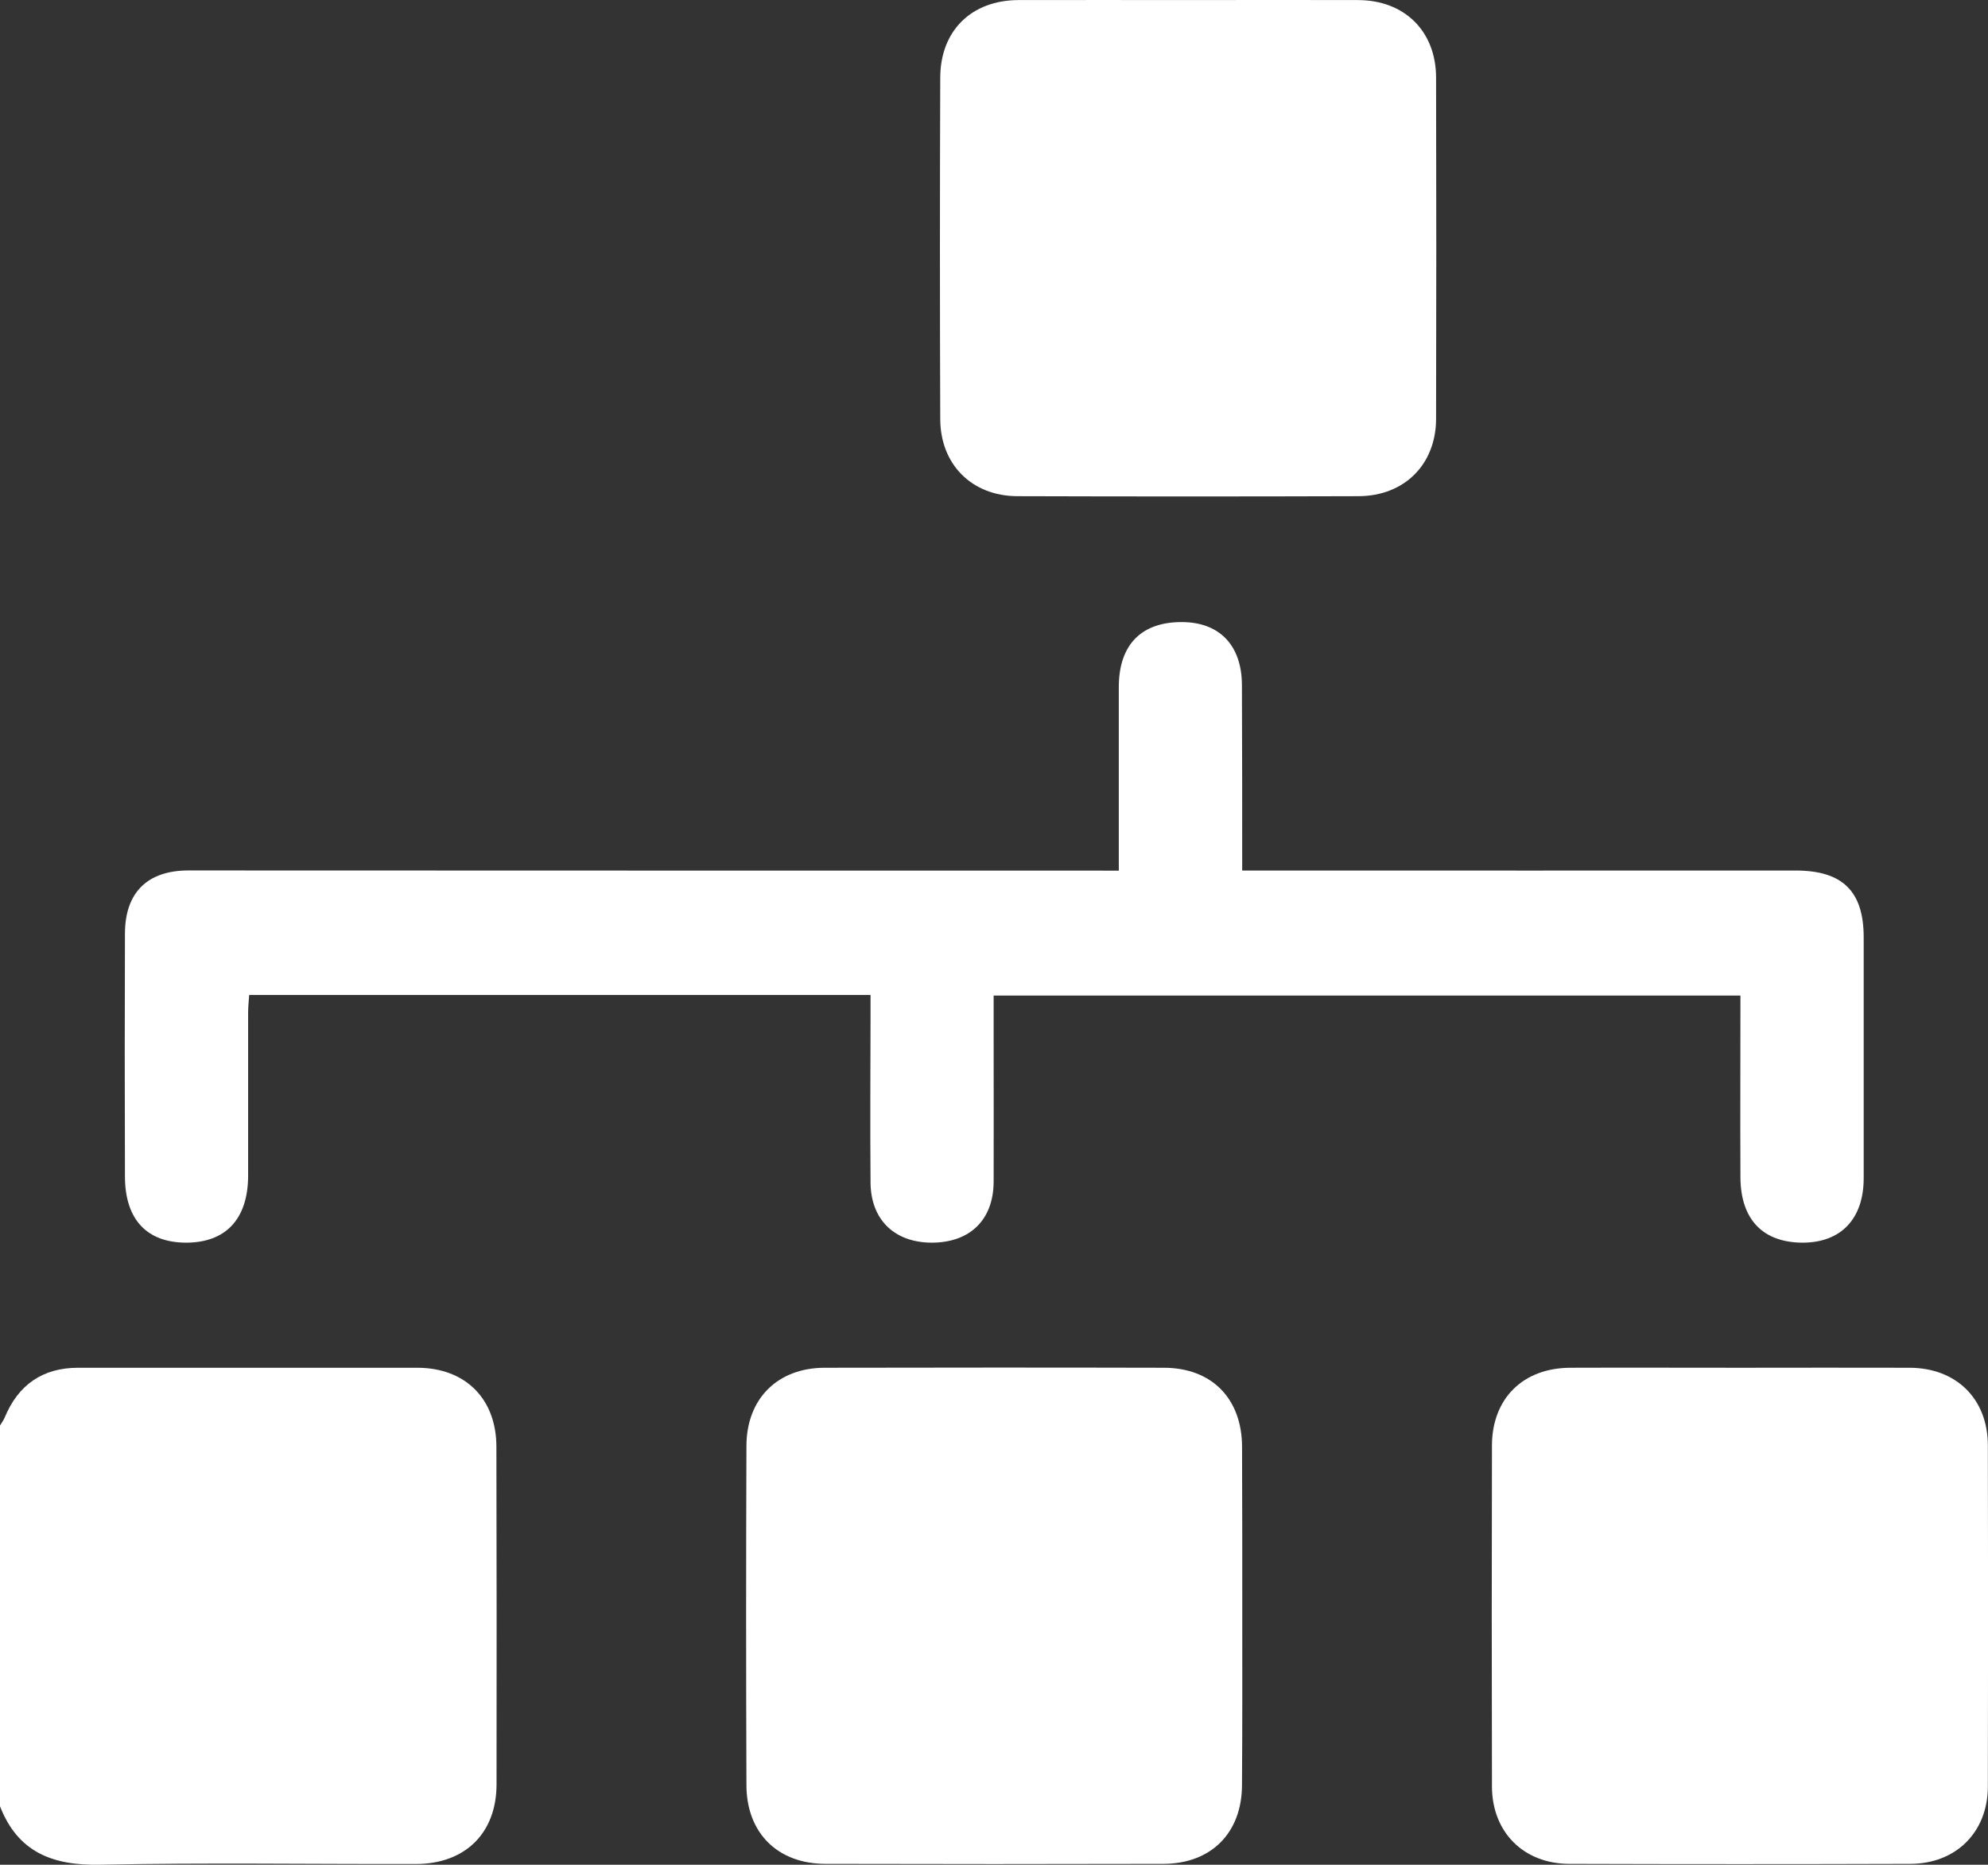
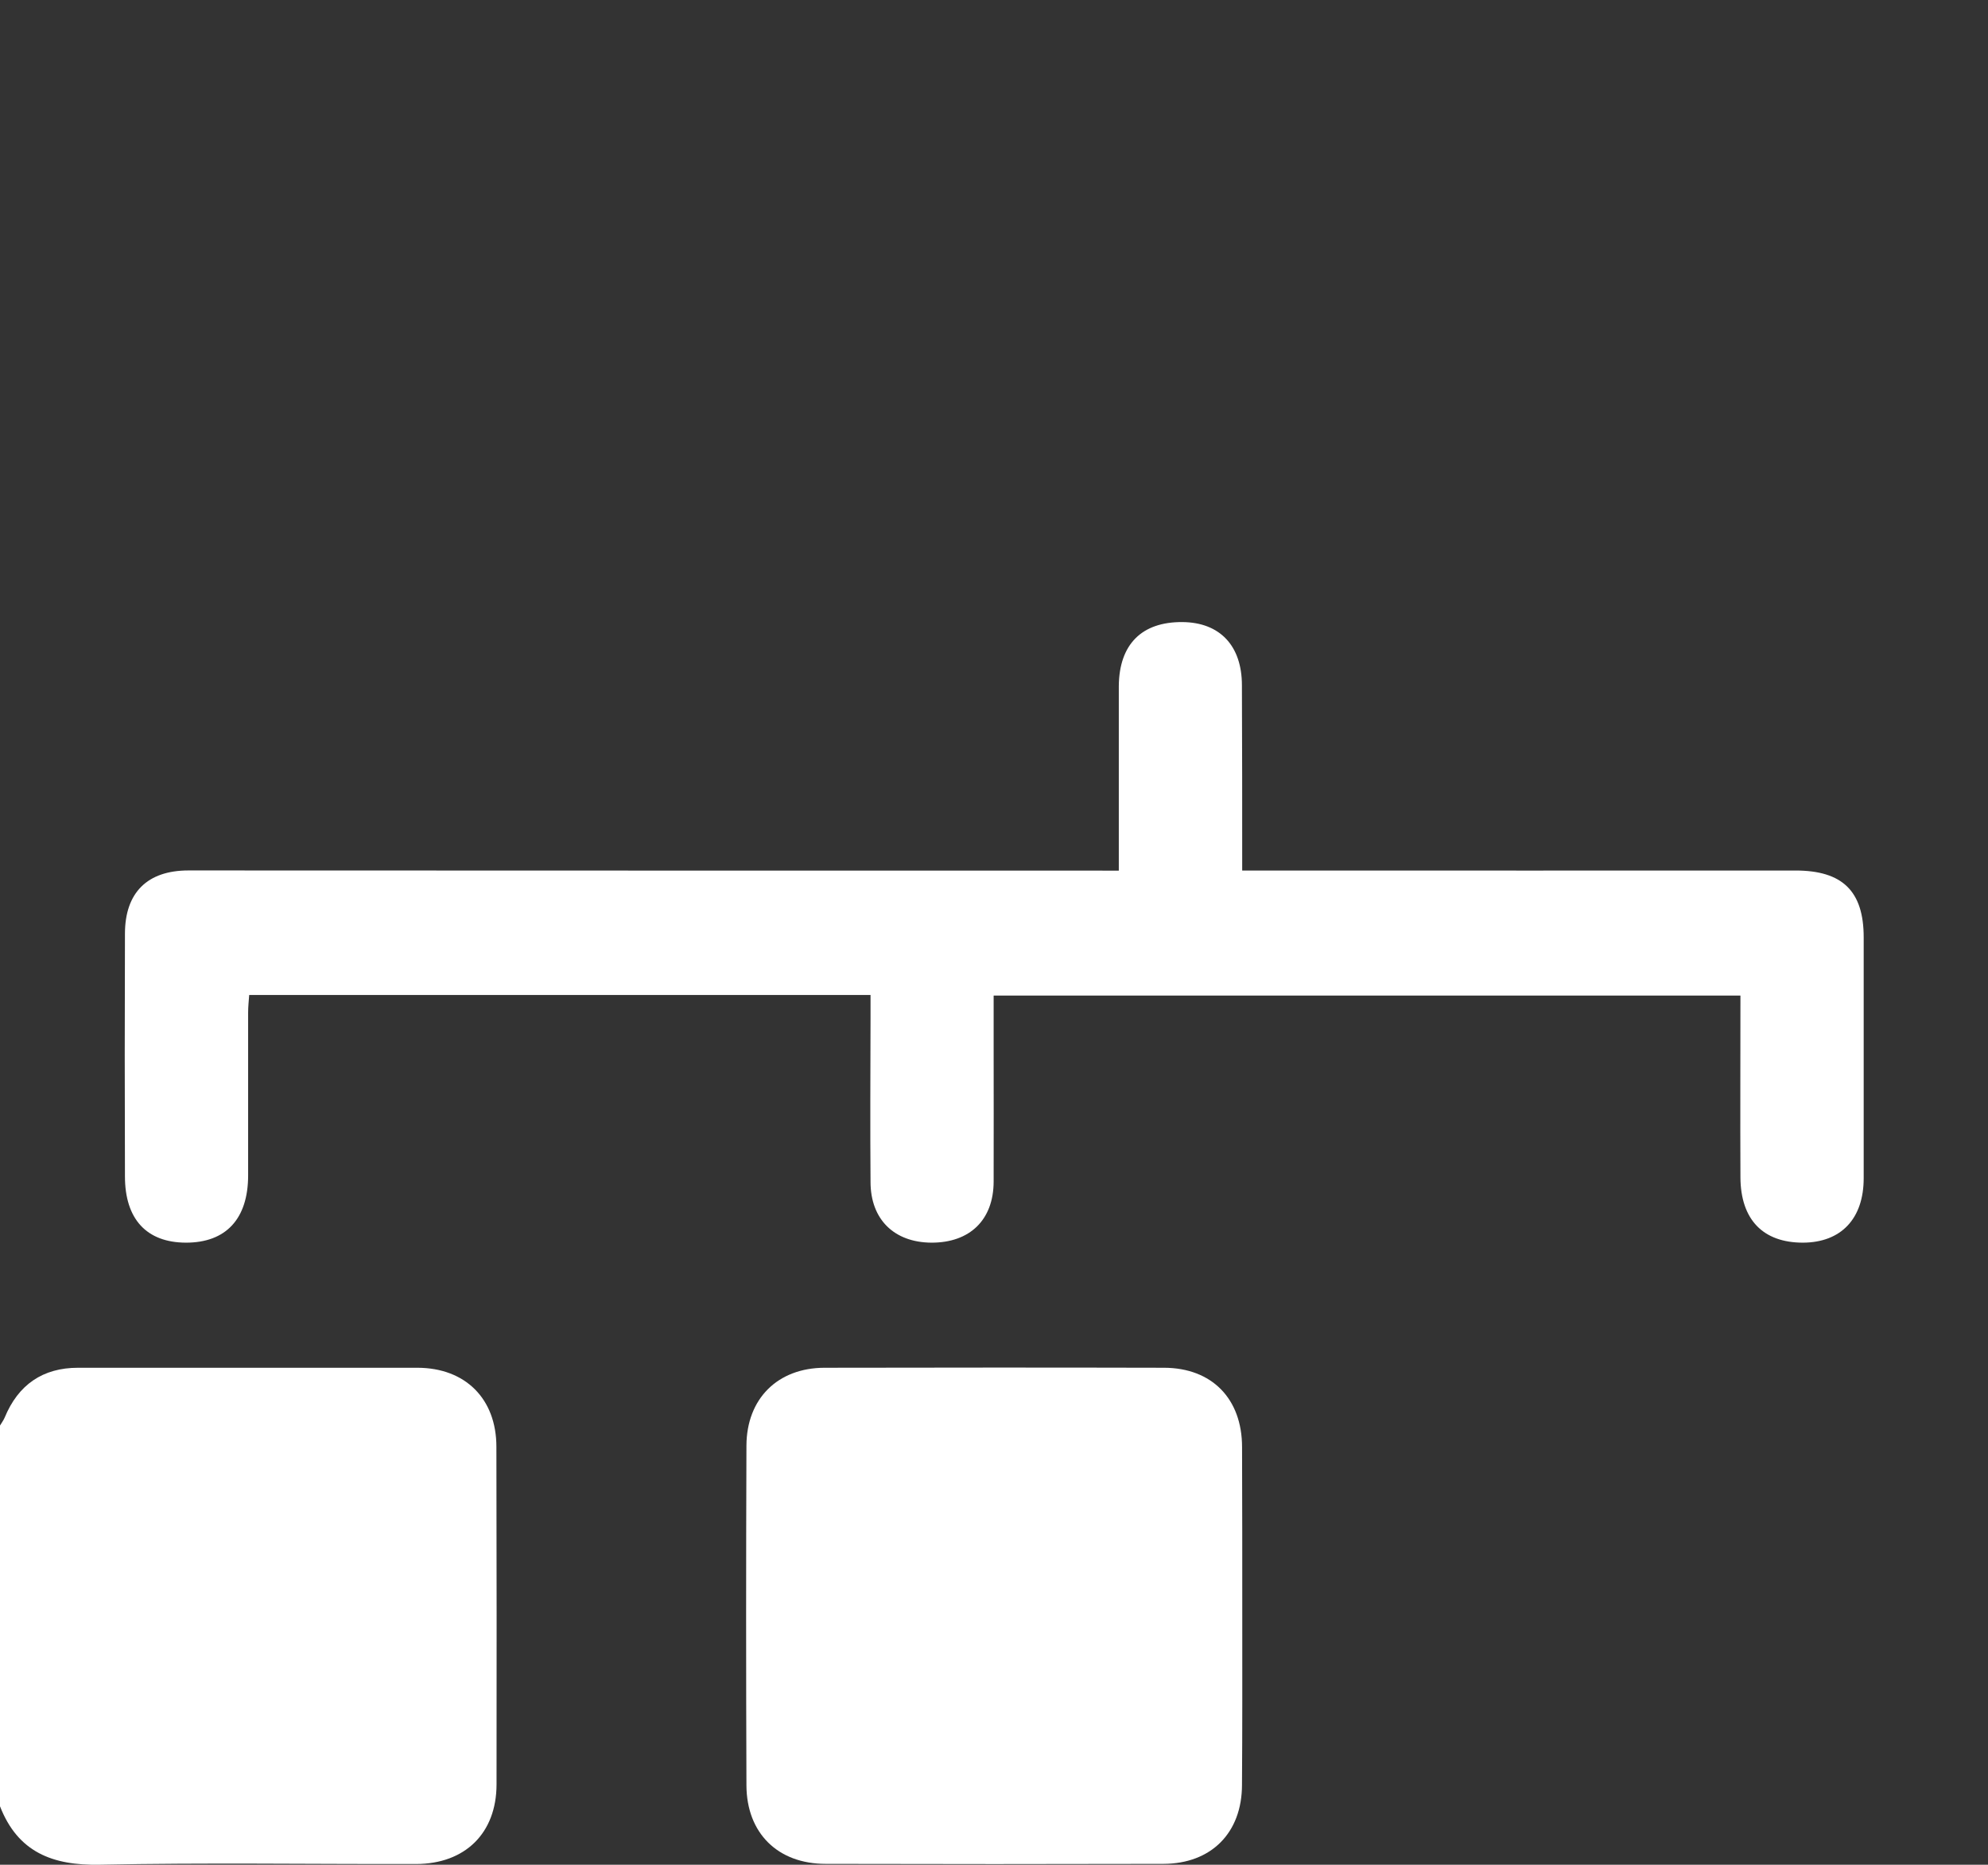
<svg xmlns="http://www.w3.org/2000/svg" version="1.1" width="28.034" height="26.292" viewBox="0 0 28.034 26.292" enable-background="new 0 0 28.034 26.292">
  <rect x="0" y="0" width="28.034" height="26.292" fill="#333333" stroke="none" />
  <g>
    <path fill-rule="evenodd" fill="#ffffff" d="M0,20.1c0.021-0.037,0.049-0.072,0.066-0.113   c0.191-0.463,0.537-0.702,1.034-0.702c1.597,0,3.192-0.001,4.788,0C6.563,19.287,7,19.722,7,20.4   c0.004,1.588,0.004,3.175,0.002,4.762C7,25.847,6.56,26.281,5.865,26.282c-1.487,0.003-2.975-0.02-4.461,0.01   C0.74,26.304,0.252,26.115,0,25.468C0,23.679,0,21.889,0,20.1z" />
    <path fill-rule="evenodd" fill="#ffffff" d="M15.777,12.276c0-0.556,0-1.075,0-1.593c0-0.338,0-0.674,0-1.012   c0.006-0.586,0.323-0.904,0.896-0.9c0.529,0.004,0.84,0.333,0.84,0.892c0.004,0.858,0.004,1.713,0.004,2.611   c0.111,0,0.206,0,0.307,0c2.498,0,4.998,0.002,7.496,0c0.661,0,0.961,0.29,0.961,0.942c0,1.131,0,2.264,0,3.396   c0,0.571-0.318,0.907-0.857,0.909c-0.563,0-0.877-0.325-0.881-0.918c-0.004-0.847,0-1.695,0-2.566c-3.508,0-7.004,0-10.531,0   c0,0.238,0,0.473,0,0.707c0,0.639,0.002,1.277,0,1.917c-0.002,0.54-0.336,0.862-0.879,0.86c-0.525-0.004-0.856-0.328-0.857-0.855   c-0.006-0.775-0.002-1.552,0-2.326c0-0.099,0-0.197,0-0.311c-2.932,0-5.839,0-8.762,0c-0.006,0.086-0.015,0.164-0.015,0.245   c-0.001,0.765,0,1.532,0,2.298c0,0.613-0.312,0.95-0.878,0.949c-0.555-0.002-0.859-0.333-0.859-0.934   c-0.004-1.141-0.004-2.28,0-3.421c0-0.58,0.315-0.893,0.896-0.893c4.223,0.002,8.449,0.002,12.671,0.002   C15.467,12.276,15.602,12.276,15.777,12.276z" />
    <path fill-rule="evenodd" fill="#ffffff" d="M17.518,22.785c0,0.794,0.002,1.587-0.004,2.38   c0,0.676-0.432,1.113-1.109,1.115c-1.587,0.004-3.172,0.004-4.761,0c-0.677,0-1.116-0.434-1.118-1.109   c-0.006-1.596-0.006-3.191,0-4.787c0.002-0.661,0.438-1.097,1.1-1.099c1.596-0.003,3.192-0.004,4.79,0   c0.675,0.002,1.099,0.438,1.099,1.119C17.518,21.197,17.518,21.992,17.518,22.785z" />
-     <path fill-rule="evenodd" fill="#ffffff" d="M24.548,19.285c0.794,0,1.587-0.003,2.382,0   c0.656,0.002,1.102,0.438,1.102,1.096c0.004,1.604,0.004,3.21,0,4.815c-0.004,0.637-0.448,1.081-1.092,1.084   c-1.604,0.005-3.209,0.005-4.814,0c-0.642-0.003-1.084-0.448-1.087-1.087c-0.004-1.604-0.004-3.21,0-4.815   c0.003-0.66,0.438-1.09,1.103-1.093C22.943,19.282,23.747,19.285,24.548,19.285z" />
-     <path fill-rule="evenodd" fill="#ffffff" d="M16.767,0.001c0.794,0,1.586-0.003,2.382,0   c0.656,0.001,1.102,0.438,1.102,1.096c0.004,1.604,0.004,3.21,0,4.815c-0.004,0.637-0.447,1.081-1.092,1.084   c-1.604,0.005-3.209,0.005-4.814,0c-0.642-0.003-1.084-0.448-1.086-1.087c-0.006-1.604-0.006-3.21,0-4.815   c0.002-0.66,0.438-1.09,1.102-1.093C15.162-0.001,15.967,0.001,16.767,0.001z" />
  </g>
</svg>